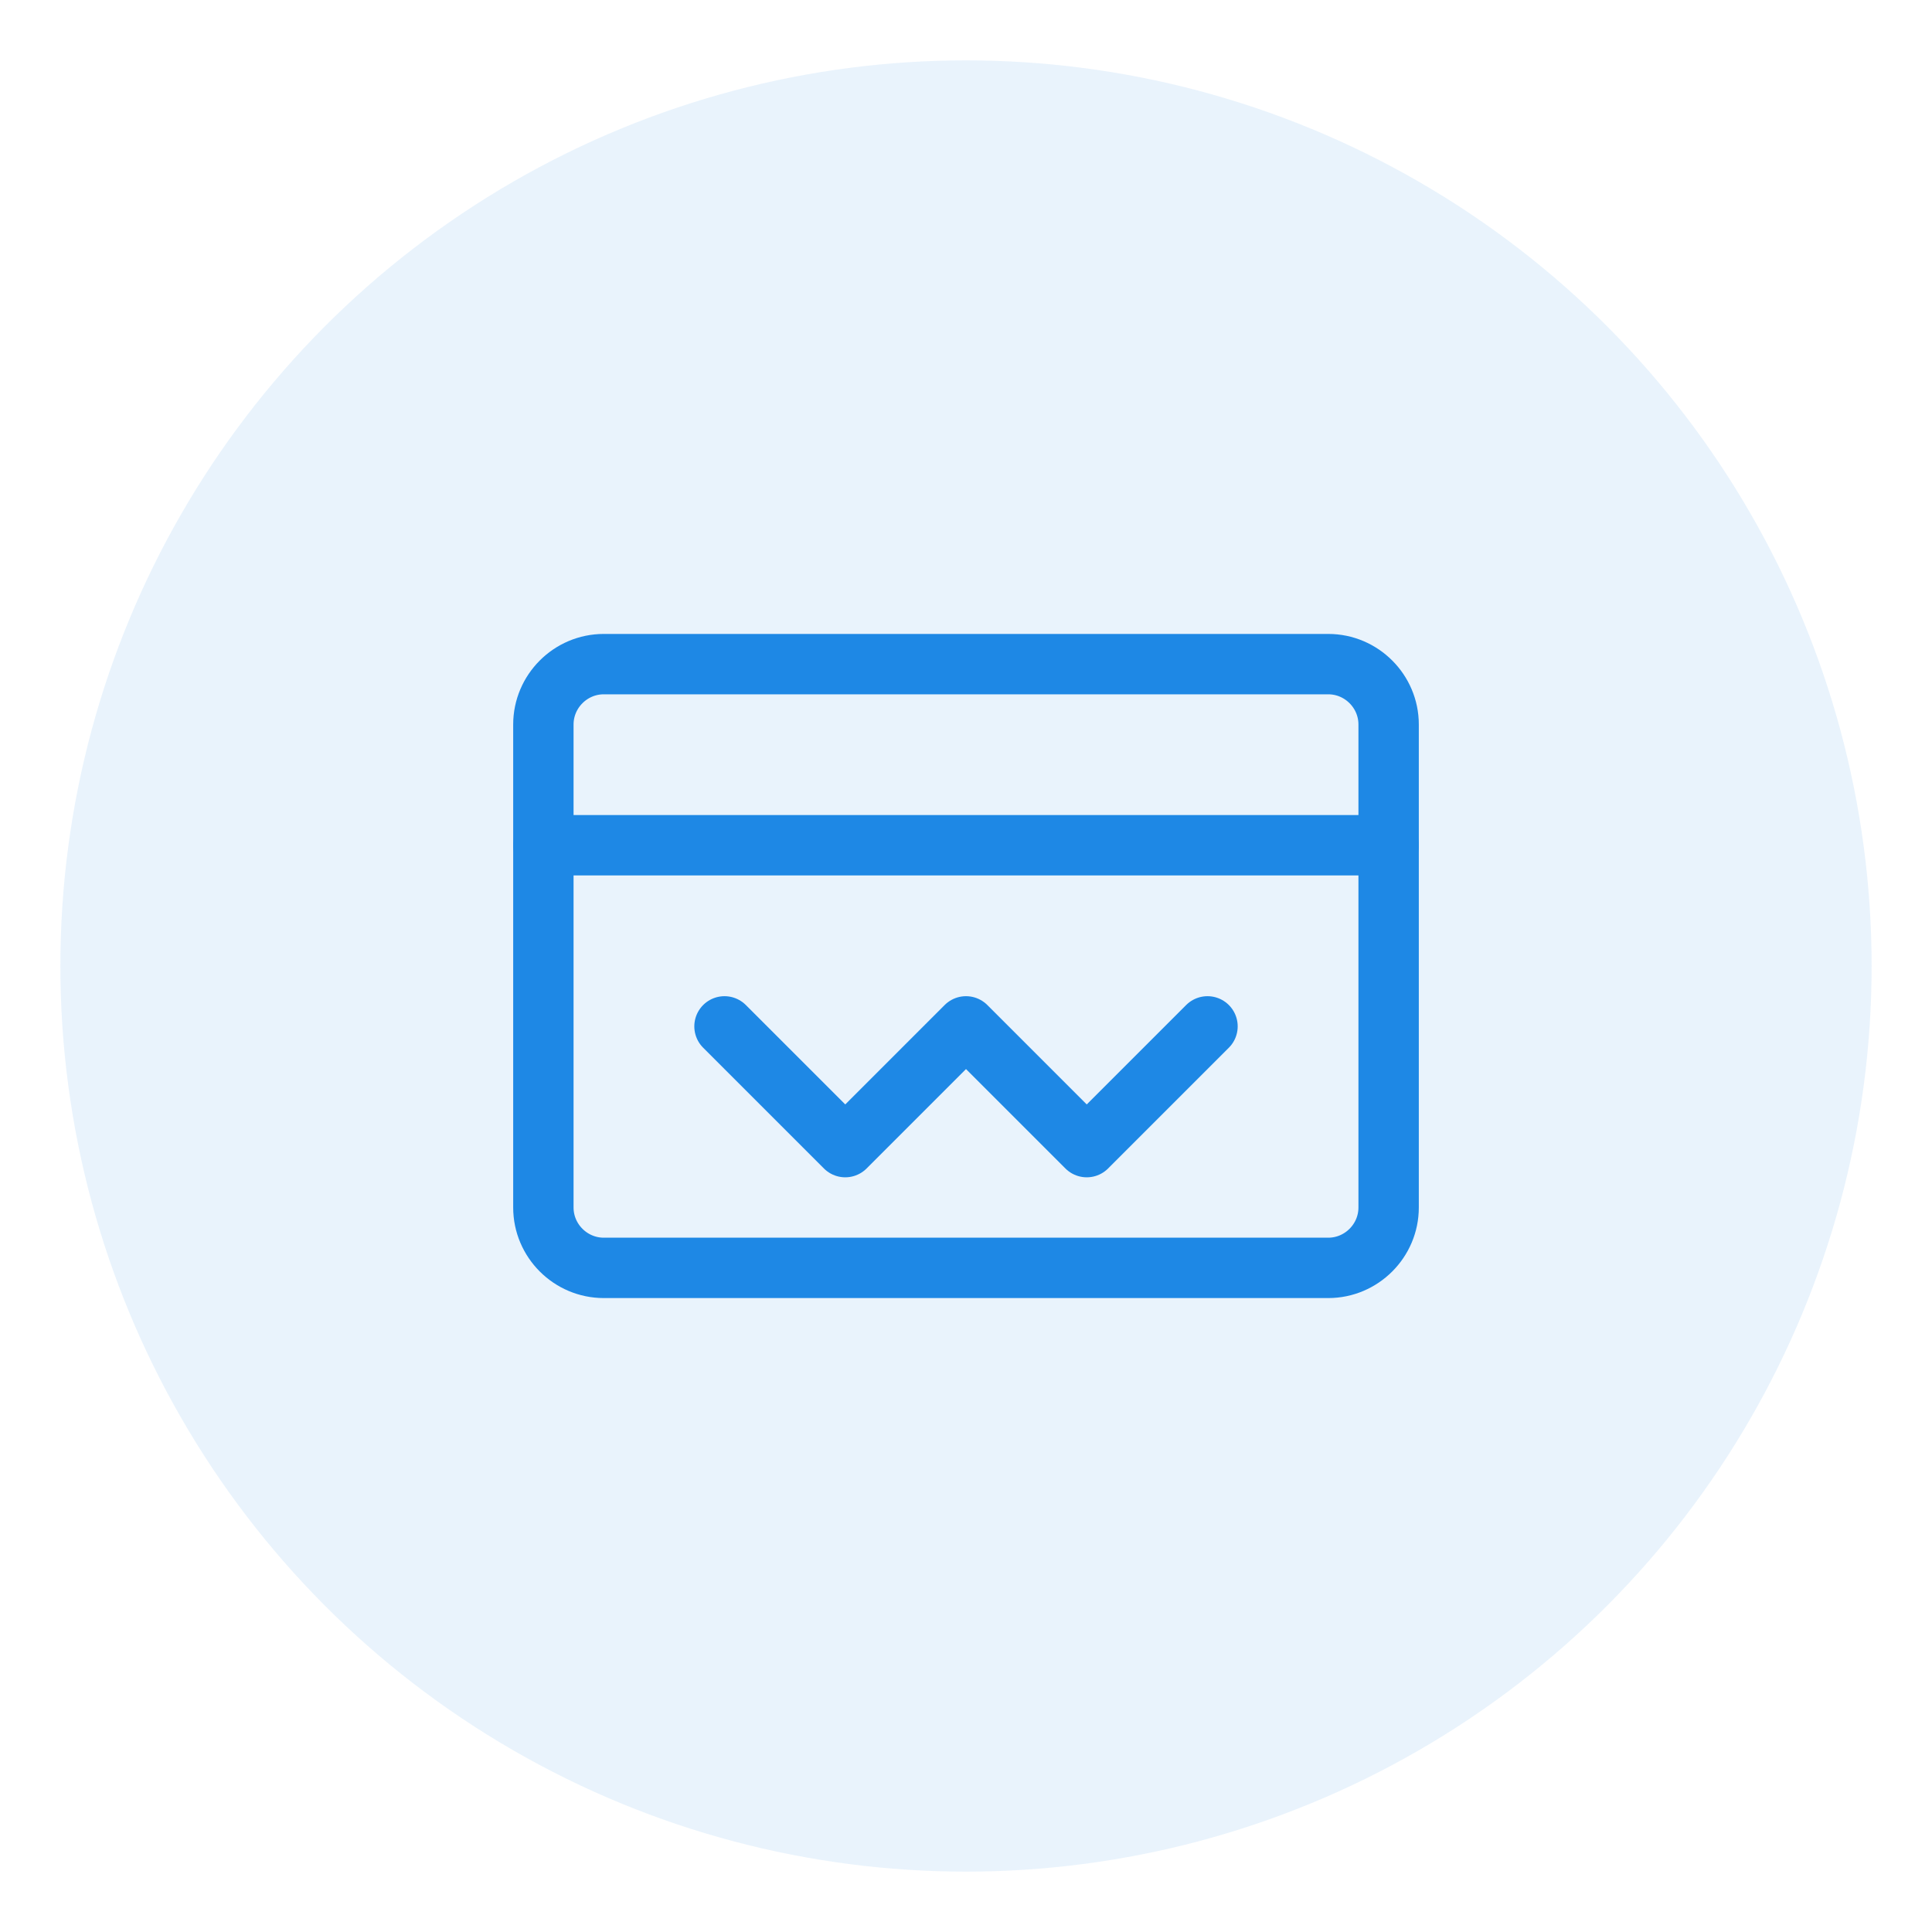
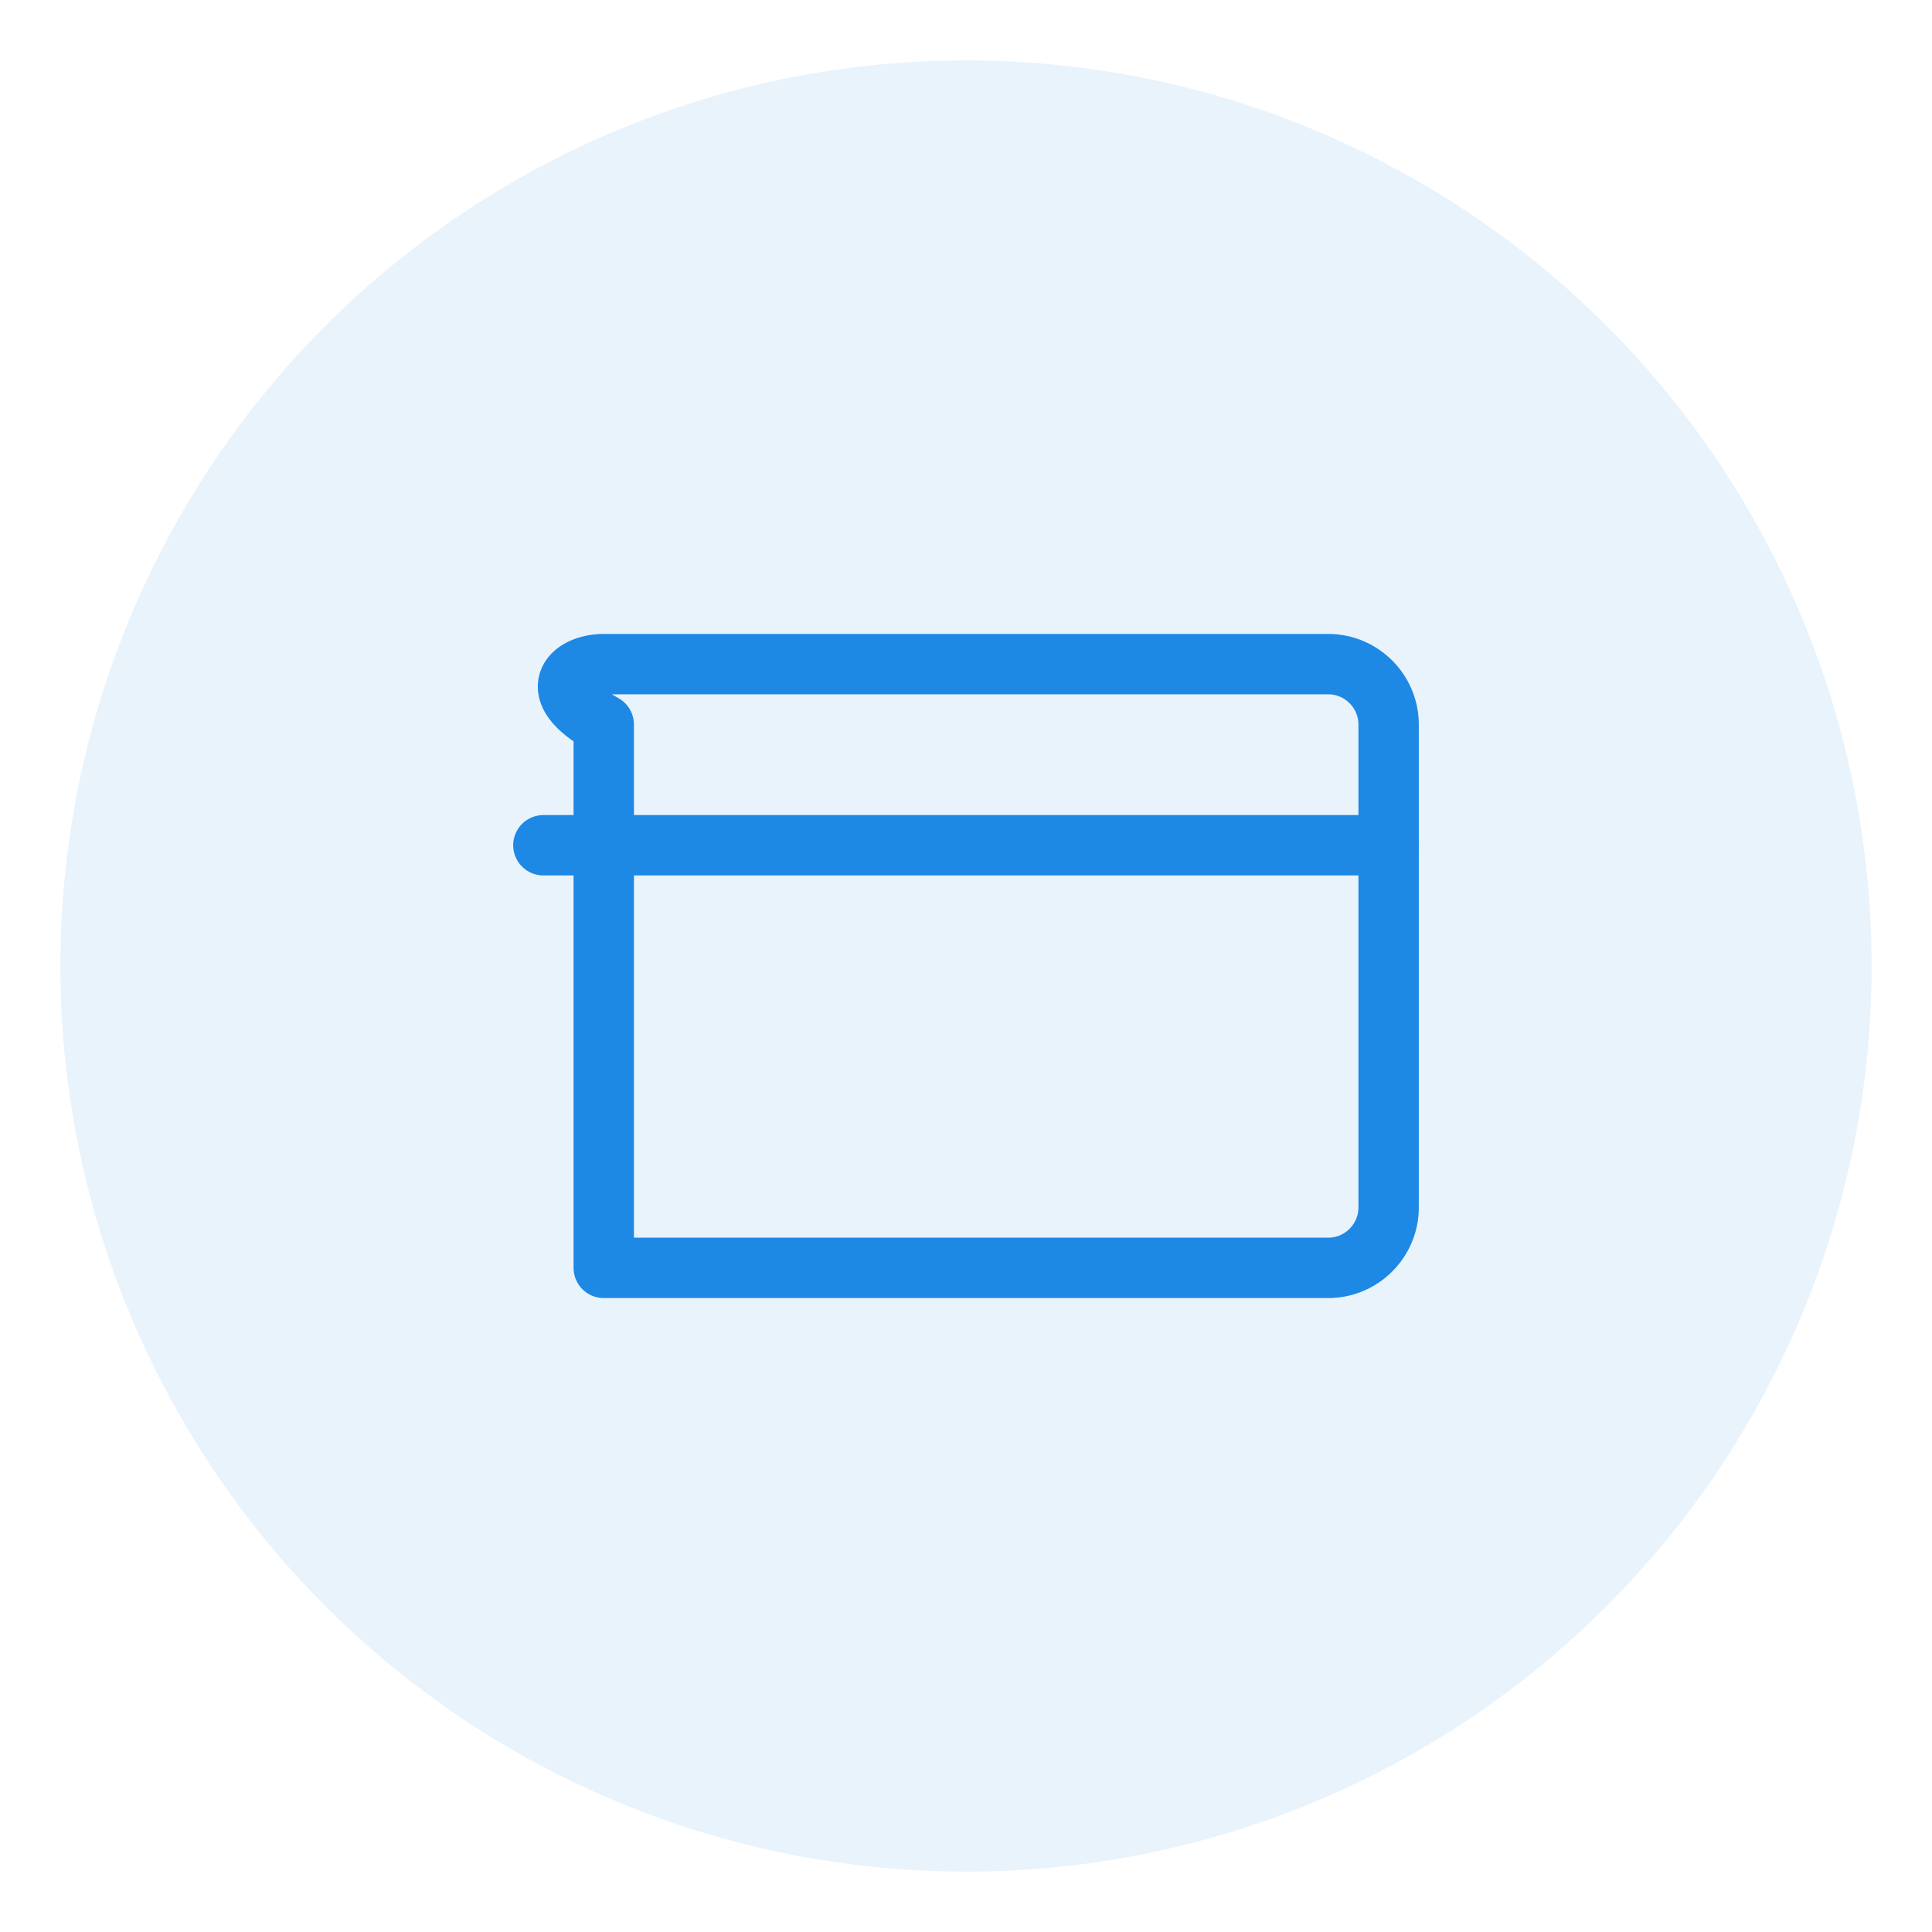
<svg xmlns="http://www.w3.org/2000/svg" width="64" height="64" viewBox="0 0 64 64" fill="none">
  <circle cx="32" cy="32" r="30" fill="#1E88E5" opacity="0.1" />
-   <path d="M20 22H44C45.1 22 46 22.9 46 24V40C46 41.1 45.1 42 44 42H20C18.9 42 18 41.1 18 40V24C18 22.9 18.9 22 20 22Z" stroke="#1E88E5" stroke-width="2" stroke-linecap="round" stroke-linejoin="round" />
+   <path d="M20 22H44C45.1 22 46 22.9 46 24V40C46 41.1 45.1 42 44 42H20V24C18 22.9 18.9 22 20 22Z" stroke="#1E88E5" stroke-width="2" stroke-linecap="round" stroke-linejoin="round" />
  <path d="M18 28H46" stroke="#1E88E5" stroke-width="2" stroke-linecap="round" stroke-linejoin="round" />
-   <path d="M24 34L28 38L32 34L36 38L40 34" stroke="#1E88E5" stroke-width="2" stroke-linecap="round" stroke-linejoin="round" />
</svg>